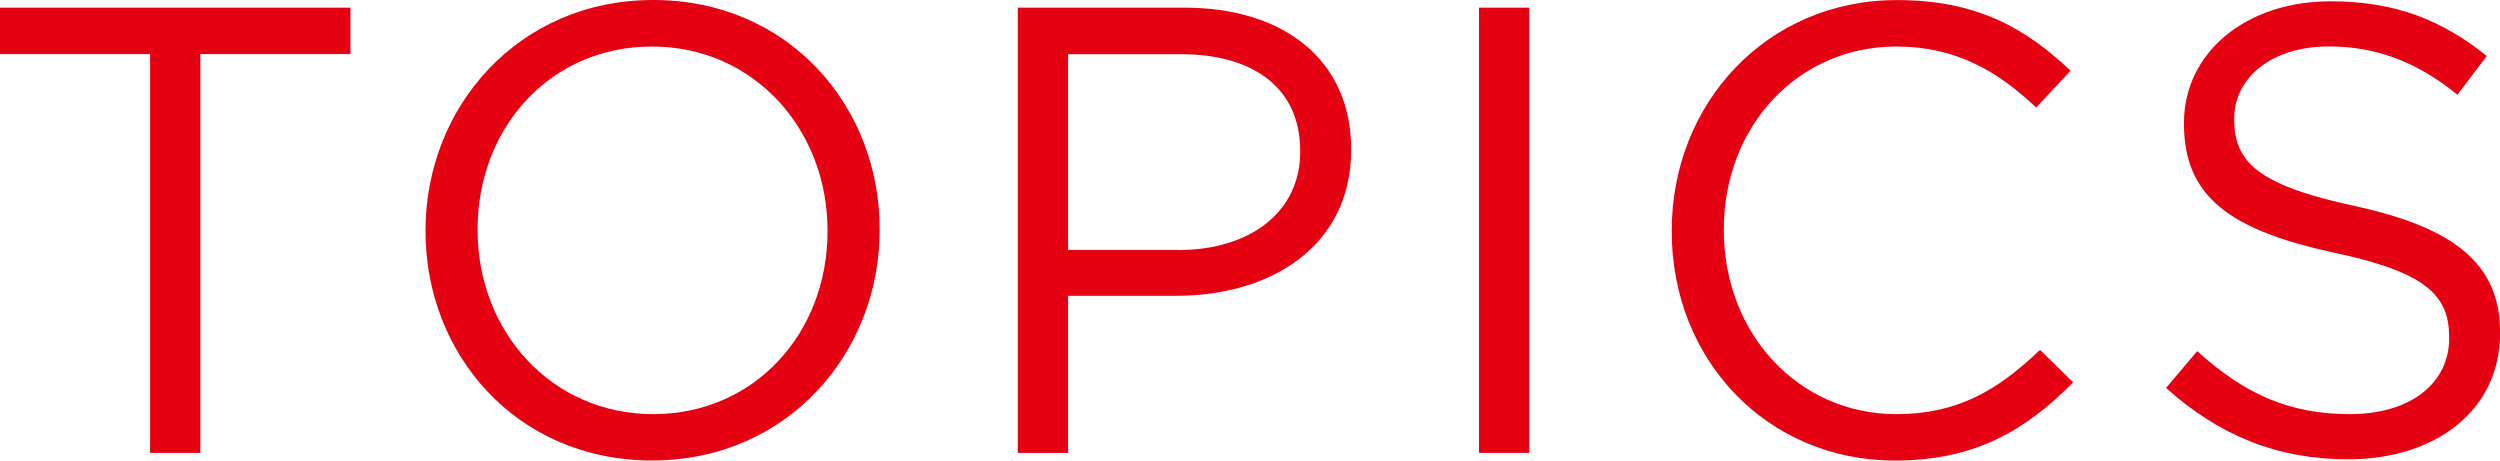
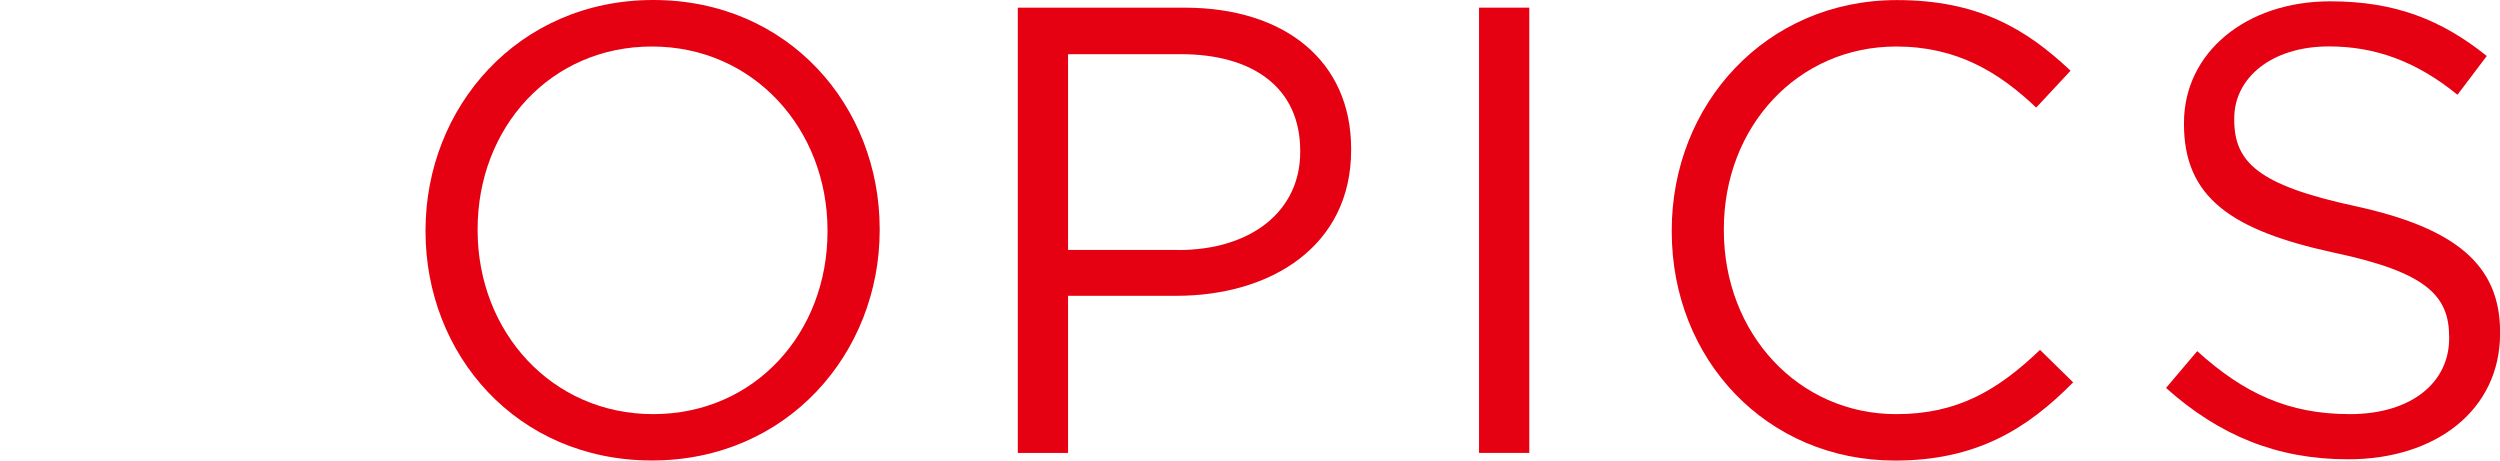
<svg xmlns="http://www.w3.org/2000/svg" viewBox="0 0 300.45 55.35">
  <defs>
    <style>.d{fill:#e50012;}</style>
  </defs>
  <g id="a" />
  <g id="b">
    <g id="c">
      <g>
-         <path class="d" d="M18.04,6.5H0V.92H42.12V6.5H24.08V54.43h-6.04V6.5Z" />
        <path class="d" d="M51.14,27.83v-.15C51.14,12.92,62.23,0,78.51,0s27.21,12.77,27.21,27.52v.15c0,14.75-11.08,27.67-27.37,27.67s-27.21-12.77-27.21-27.52Zm48.31,0v-.15c0-12.15-8.87-22.09-21.1-22.09s-20.95,9.79-20.95,21.94v.15c0,12.16,8.87,22.09,21.1,22.09s20.95-9.79,20.95-21.94Z" />
        <path class="d" d="M122.32,.92h20.03c12.08,0,20.03,6.42,20.03,16.97v.15c0,11.54-9.63,17.51-21.02,17.51h-13v18.88h-6.04V.92Zm19.26,29.13c8.87,0,14.68-4.74,14.68-11.77v-.15c0-7.64-5.73-11.62-14.37-11.62h-13.53V30.04h13.23Z" />
        <path class="d" d="M177.75,.92h6.04V54.43h-6.04V.92Z" />
        <path class="d" d="M200.91,27.83v-.15c0-15.14,11.31-27.67,27.06-27.67,9.71,0,15.52,3.44,20.87,8.49l-4.13,4.43c-4.51-4.28-9.56-7.34-16.82-7.34-11.85,0-20.72,9.63-20.72,21.94v.15c0,12.38,8.94,22.09,20.72,22.09,7.34,0,12.16-2.83,17.28-7.72l3.98,3.9c-5.58,5.66-11.7,9.4-21.41,9.4-15.44,0-26.83-12.16-26.83-27.52Z" />
        <path class="d" d="M260.31,46.63l3.75-4.43c5.58,5.05,10.93,7.57,18.35,7.57s11.93-3.82,11.93-9.1v-.15c0-4.97-2.68-7.8-13.91-10.17-12.31-2.68-17.96-6.65-17.96-15.44v-.15c0-8.41,7.42-14.6,17.58-14.6,7.8,0,13.38,2.22,18.81,6.57l-3.52,4.66c-4.97-4.05-9.94-5.81-15.44-5.81-6.96,0-11.39,3.82-11.39,8.64v.15c0,5.05,2.75,7.87,14.52,10.4,11.93,2.6,17.43,6.96,17.43,15.14v.15c0,9.17-7.65,15.14-18.27,15.14-8.49,0-15.44-2.83-21.86-8.56Z" />
      </g>
    </g>
  </g>
</svg>